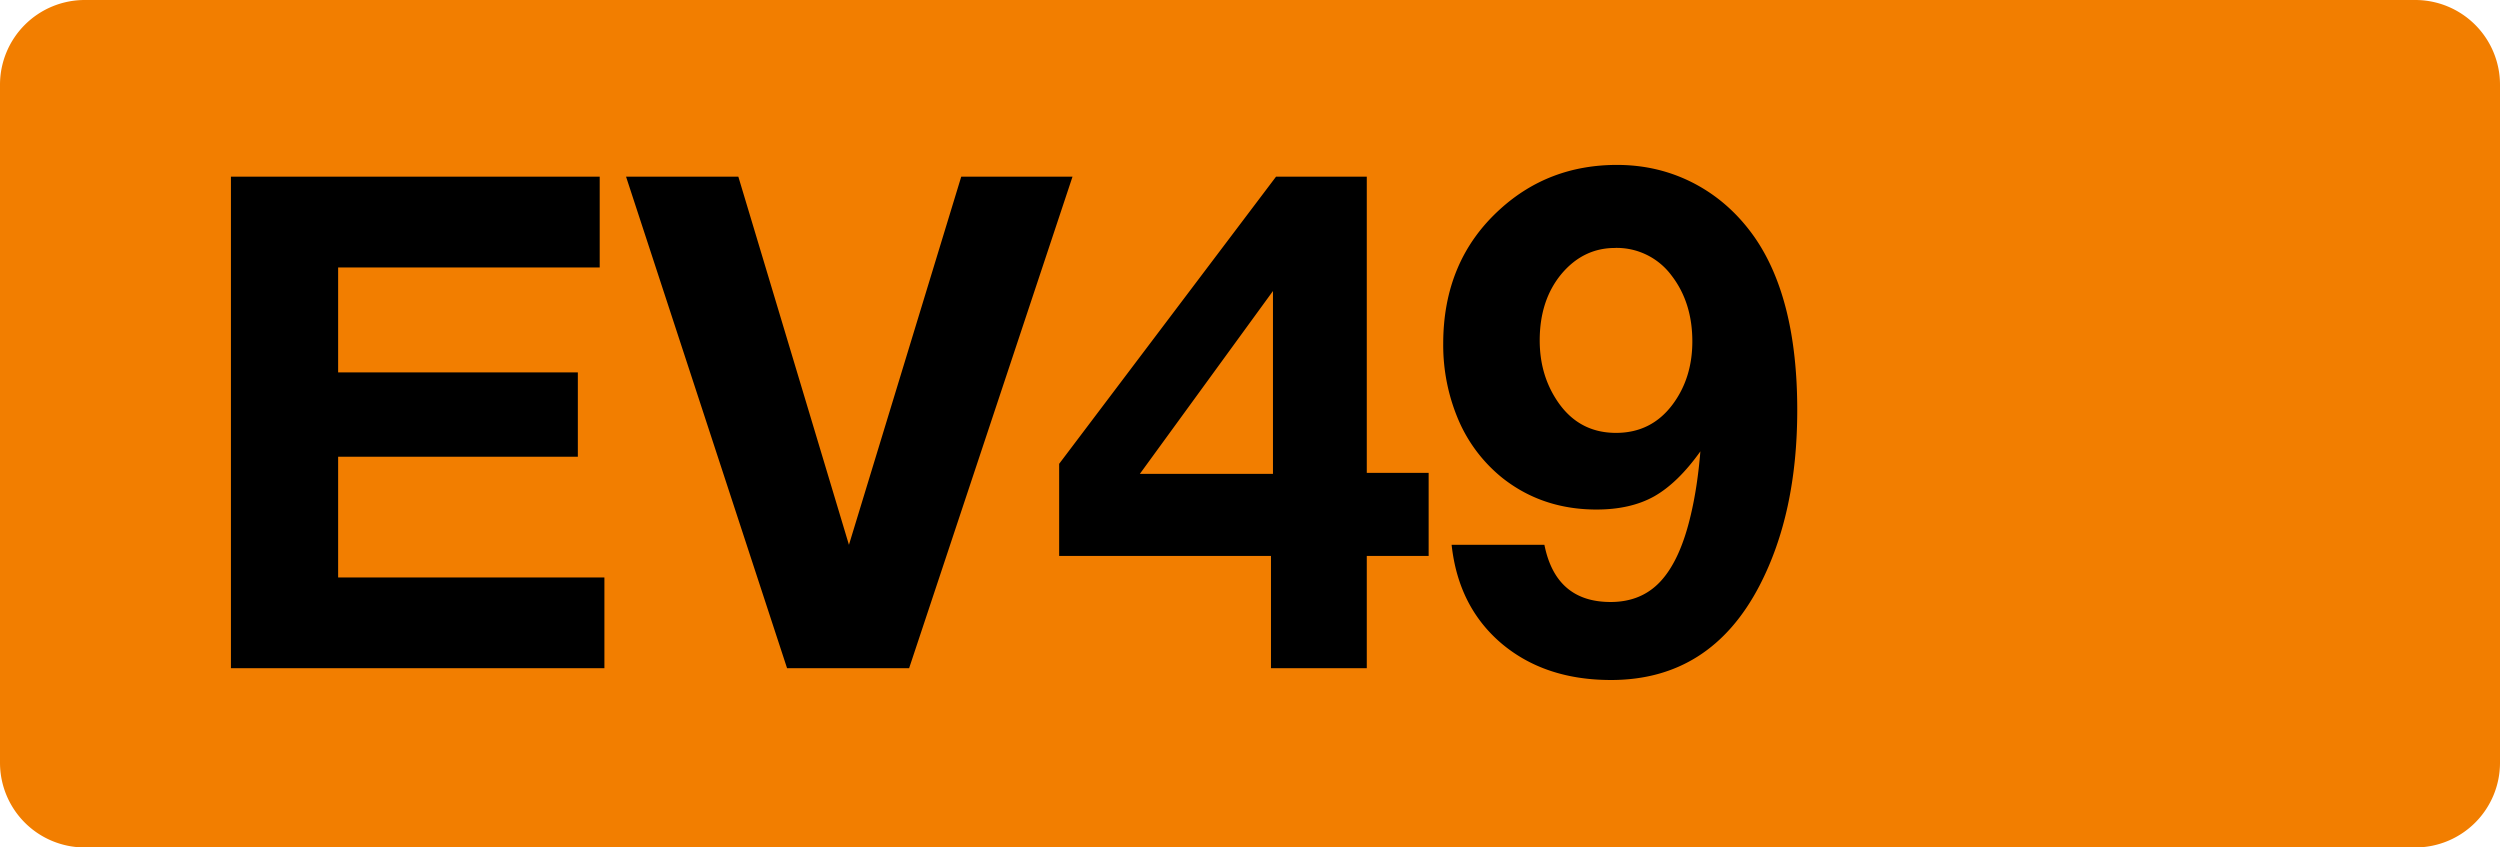
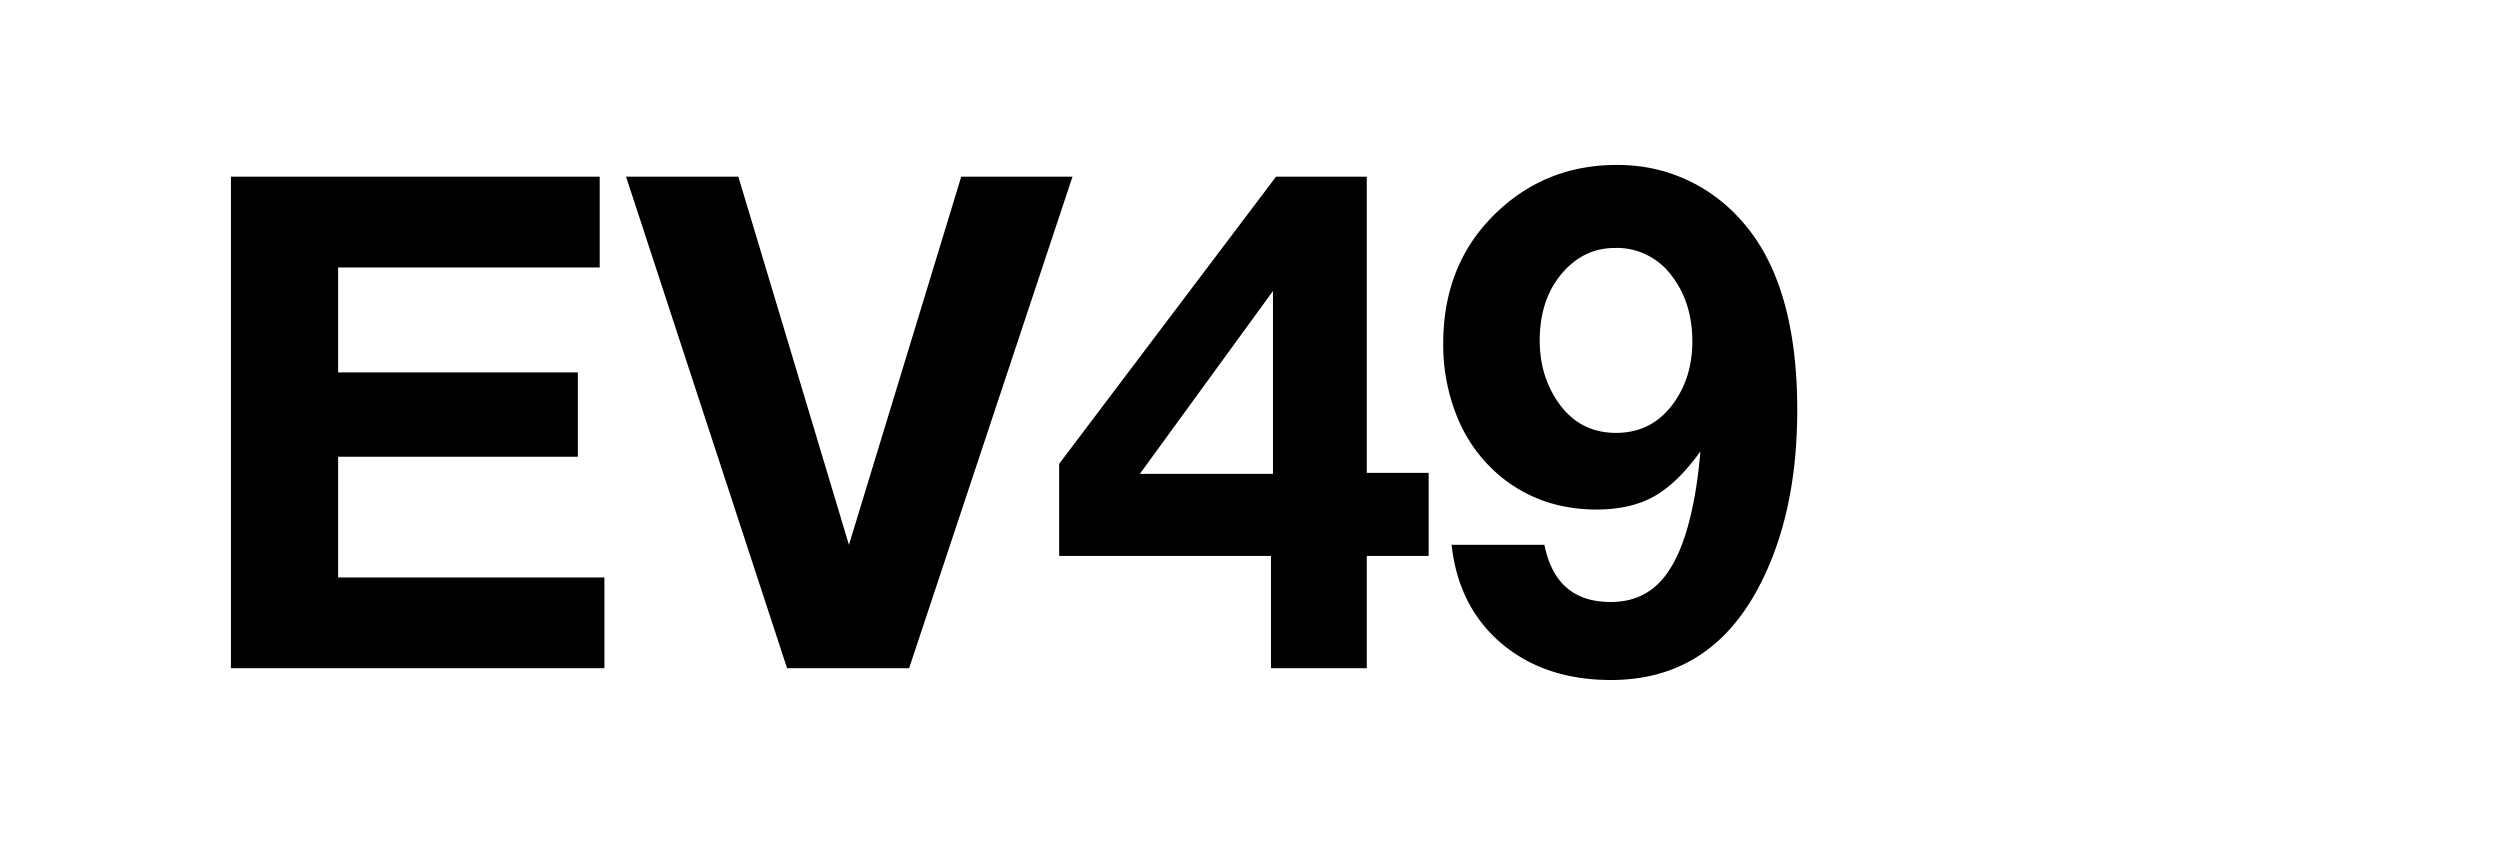
<svg xmlns="http://www.w3.org/2000/svg" class="color-immutable" width="59" height="20" fill="none" viewBox="0 0 59 20">
-   <path fill="#F27E00" fill-rule="evenodd" d="M2 0a2 2 0 0 0-2 2v16a2 2 0 0 0 2 2h55a2 2 0 0 0 2-2V2a2 2 0 0 0-2-2z" clip-rule="evenodd" />
  <path fill="#000" d="M14.153 4.17v2.142H7.98v2.476h5.657v1.991H7.98v2.849h6.284v2.142H5.45V4.17zM25.311 4.17l-3.856 11.6h-2.88l-3.8-11.6h2.65l2.61 8.688 2.65-8.688zM33.716 11.16v1.96h-1.46v2.65h-2.261v-2.65h-4.999v-2.174l5.118-6.776h2.142v6.99zm-3.674.024V6.868L26.9 11.184zM34.258 12.858h2.19q.27 1.35 1.563 1.349.73 0 1.182-.492.46-.5.706-1.547.16-.666.23-1.516-.531.746-1.094 1.064-.556.309-1.357.309-1.278 0-2.222-.746a3.55 3.55 0 0 1-1.032-1.357 4.5 4.5 0 0 1-.364-1.809q0-1.959 1.34-3.174 1.15-1.047 2.762-1.047.99 0 1.833.444.84.445 1.412 1.262 1.008 1.452 1.008 4.078 0 2.429-.889 4.142-1.158 2.23-3.507 2.23-1.563 0-2.587-.865-1.015-.865-1.174-2.325m3.856-7.006q-.746 0-1.261.61-.516.62-.516 1.572 0 .77.373 1.365.507.817 1.428.817.833 0 1.333-.667.468-.626.468-1.491 0-.913-.484-1.547a1.61 1.61 0 0 0-1.34-.66" />
</svg>